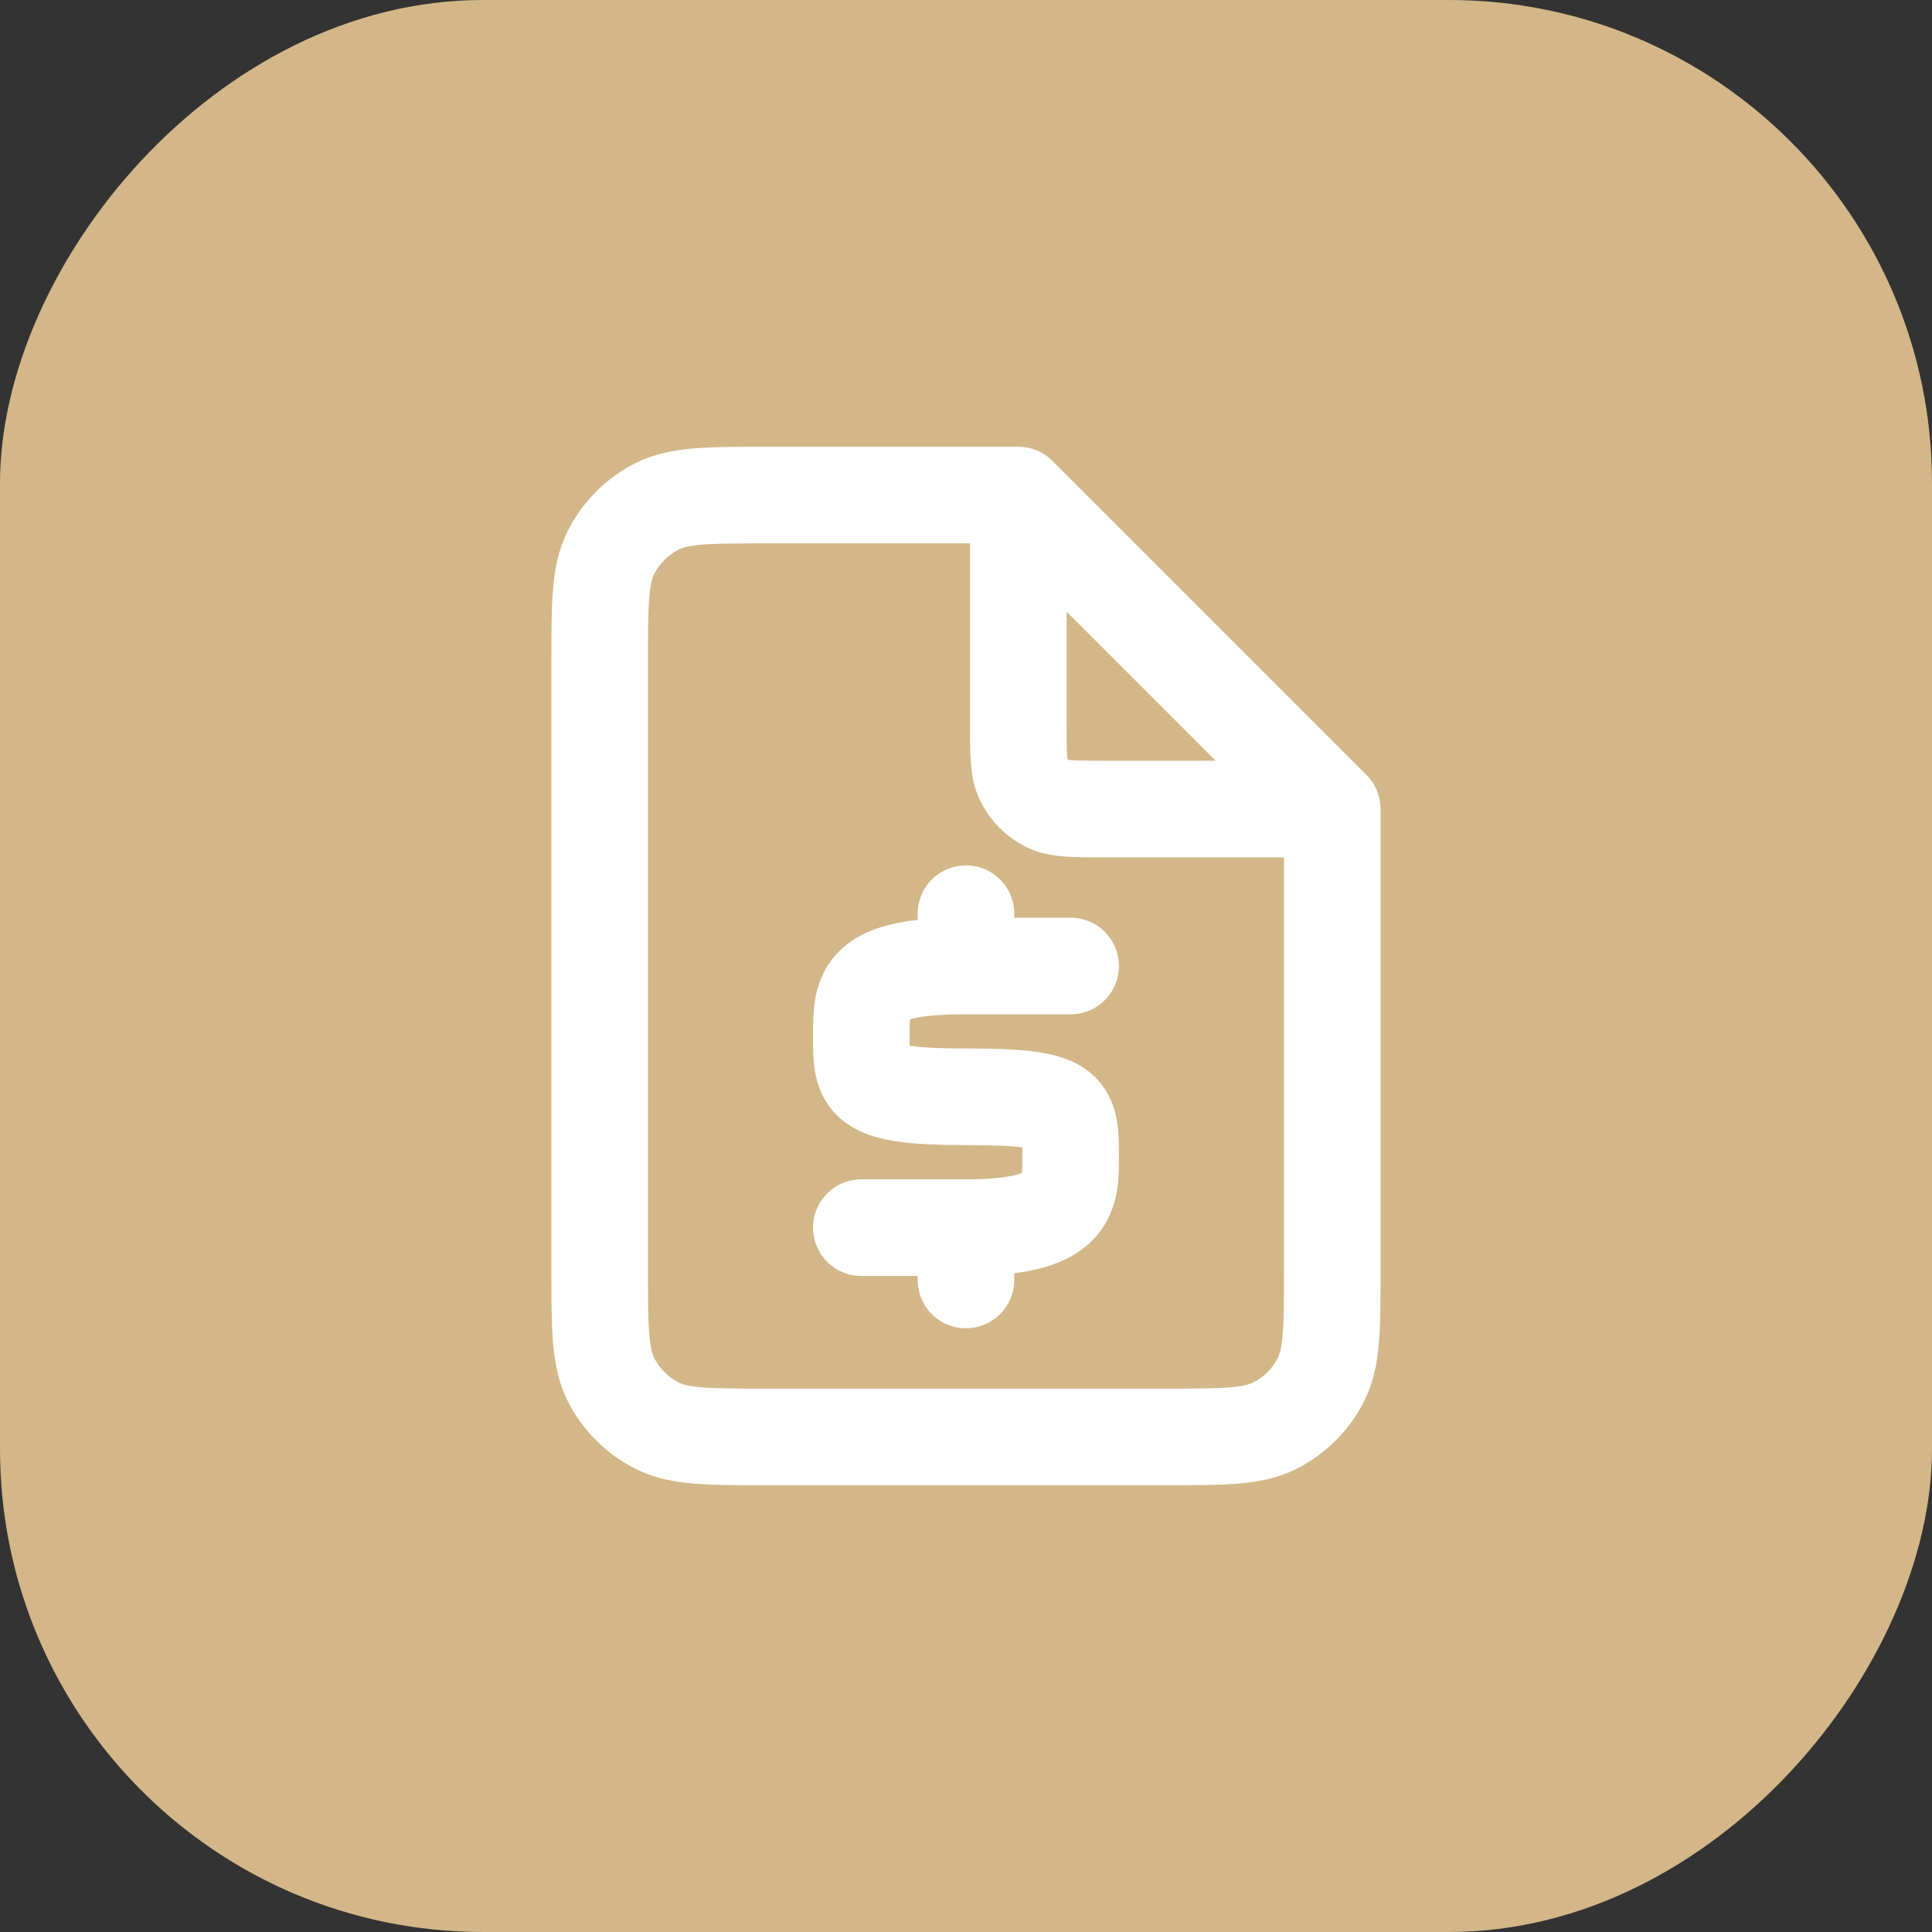
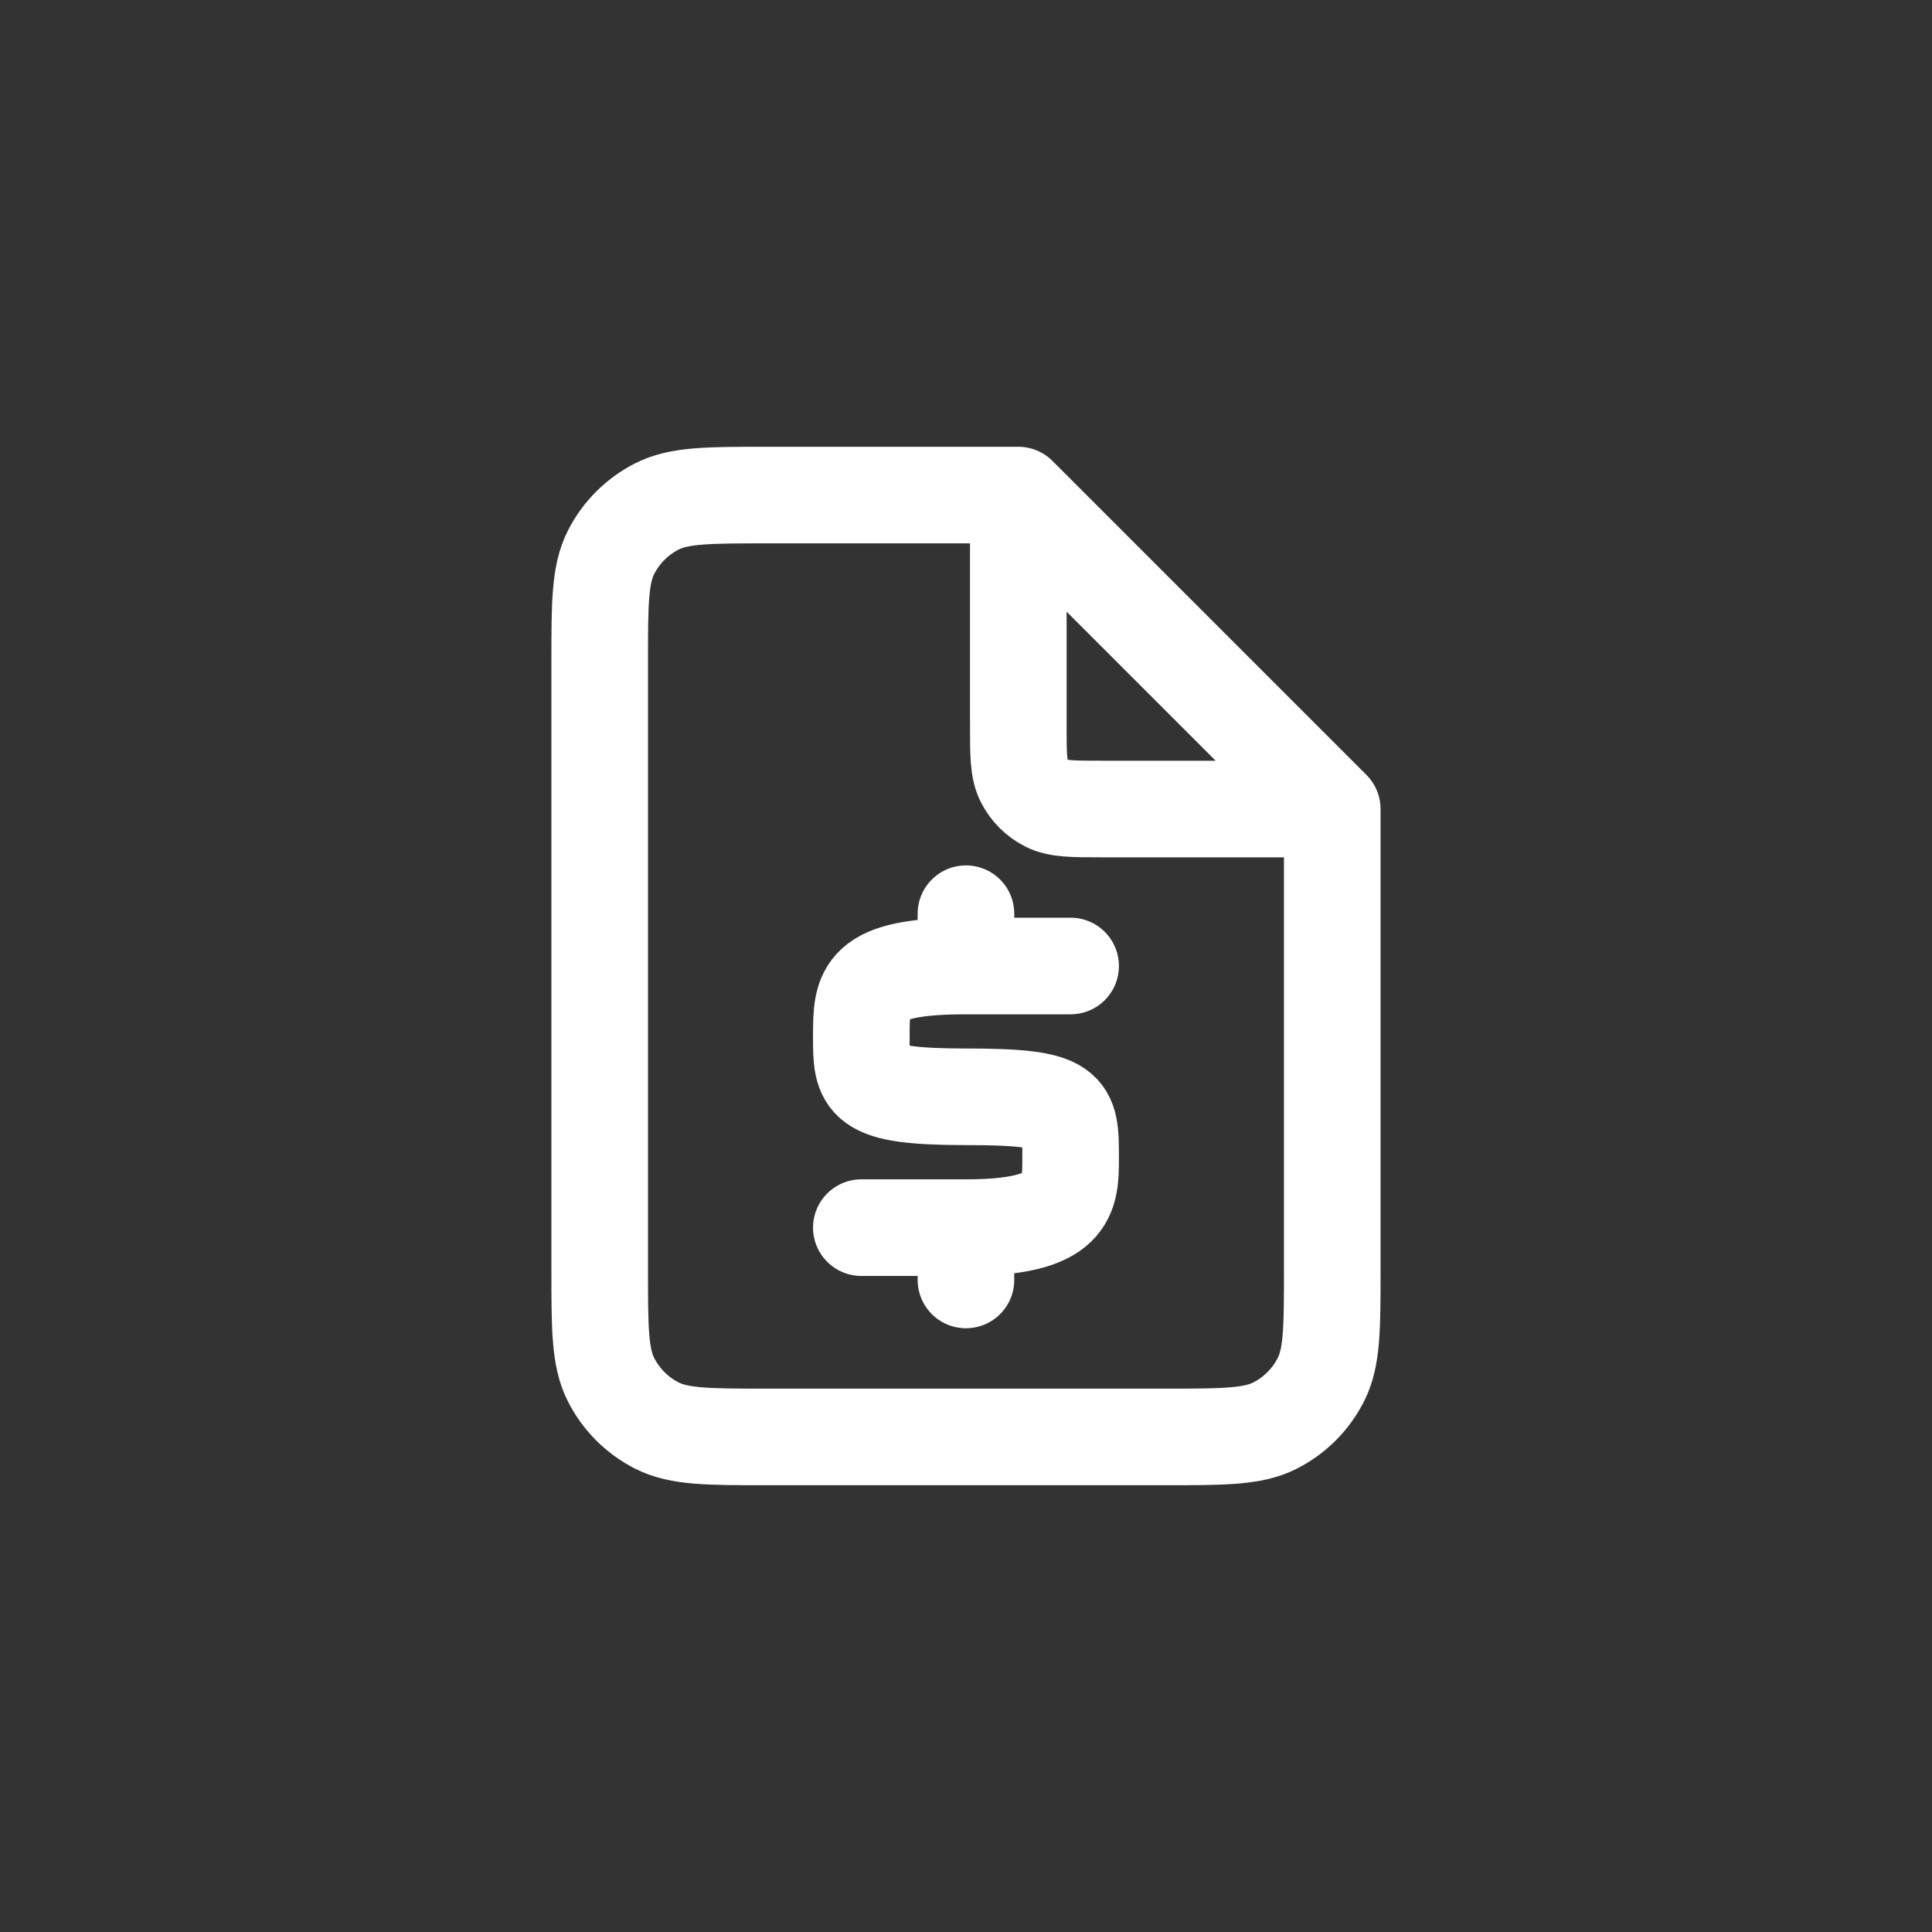
<svg xmlns="http://www.w3.org/2000/svg" width="40" height="40" viewBox="0 0 40 40" fill="none">
  <rect x="0" y="0" width="40" height="40" fill="#333333" stroke="none" />
-   <rect width="40" height="40" rx="10" transform="matrix(-1 0 0 1 40 0)" fill="#D3B788" />
  <path d="M21.083 10.25H15.883C14.669 10.25 14.062 10.25 13.599 10.486C13.191 10.694 12.86 11.025 12.652 11.433C12.416 11.896 12.416 12.503 12.416 13.717V26.283C12.416 27.497 12.416 28.104 12.652 28.567C12.86 28.975 13.191 29.306 13.599 29.514C14.062 29.75 14.669 29.75 15.883 29.75H24.116C25.329 29.75 25.936 29.75 26.4 29.514C26.807 29.306 27.139 28.975 27.346 28.567C27.583 28.104 27.583 27.497 27.583 26.283V16.75M21.083 10.25L27.583 16.75M21.083 10.25V15.017C21.083 15.623 21.083 15.927 21.201 16.159C21.305 16.362 21.47 16.528 21.674 16.632C21.906 16.75 22.209 16.75 22.816 16.75H27.583M19.999 20C17.836 20 17.835 20.527 17.833 21.44L17.833 21.444C17.831 22.419 17.833 22.708 19.999 22.708C22.166 22.708 22.166 22.931 22.166 23.972C22.166 24.755 22.166 25.417 19.999 25.417M19.999 20L22.166 20M19.999 20L19.999 18.917M19.999 25.417H17.833M19.999 25.417L19.999 26.5" stroke="white" stroke-width="2" stroke-linecap="round" stroke-linejoin="round" />
</svg>